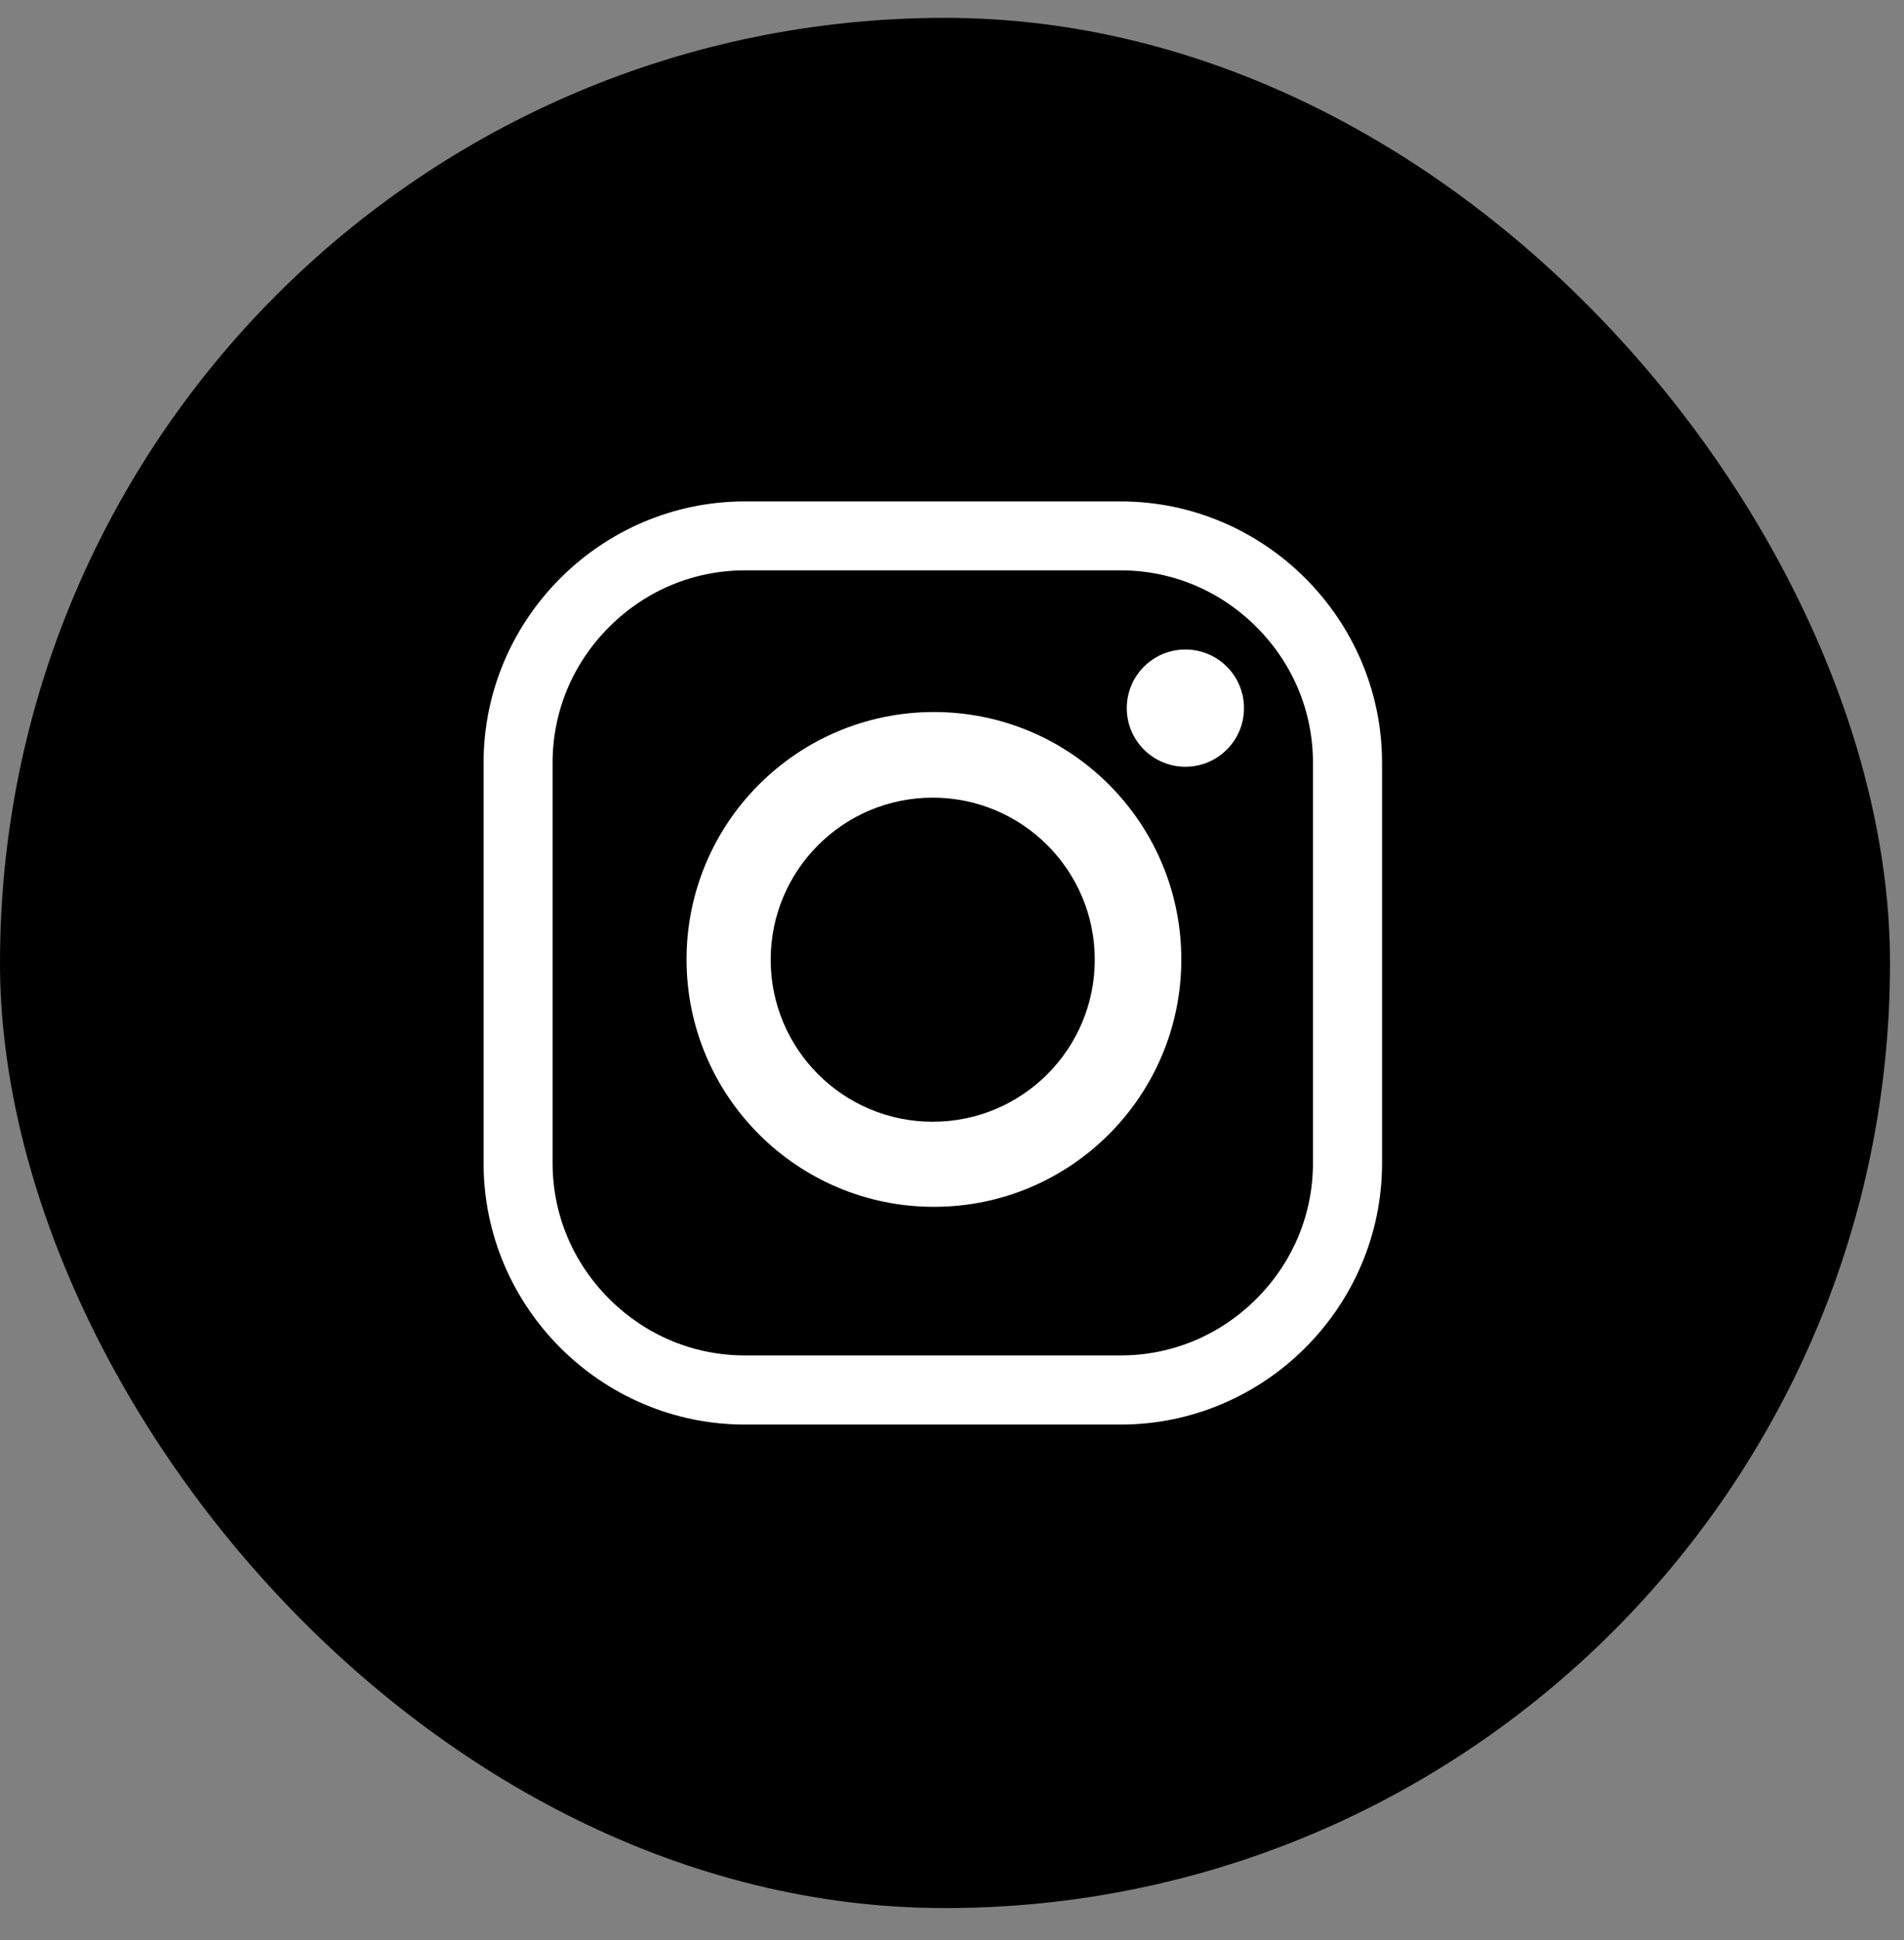
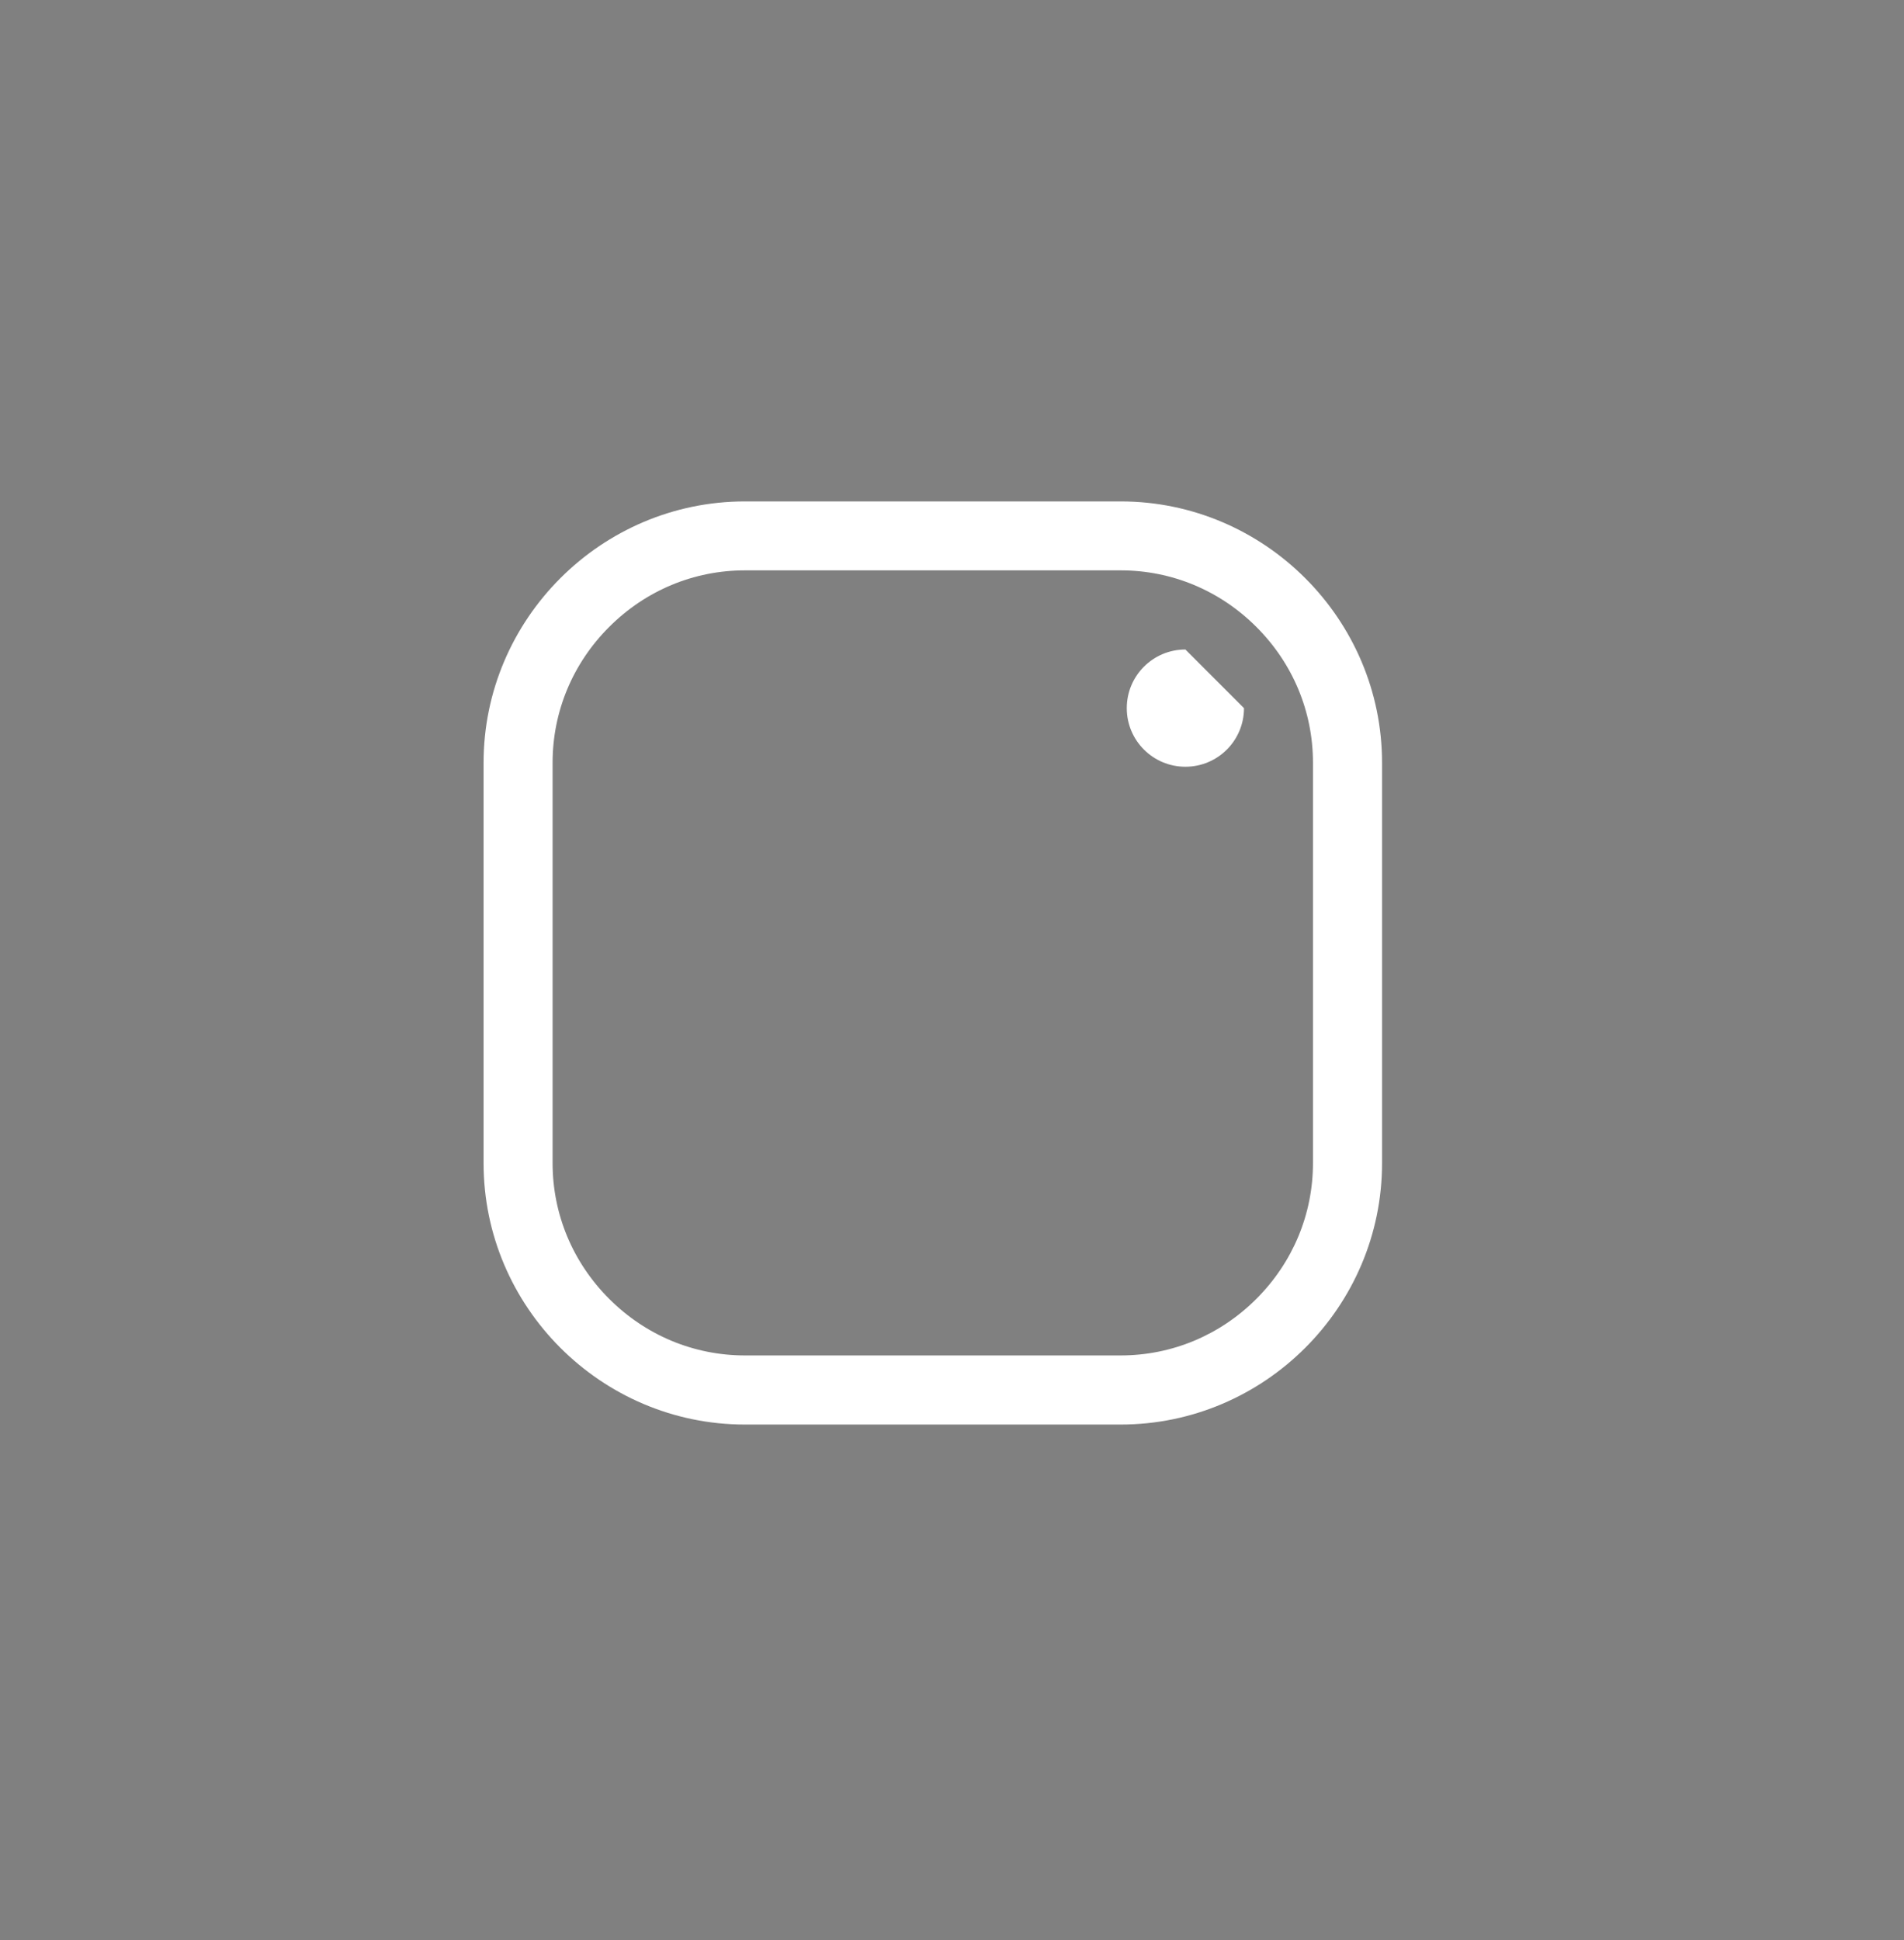
<svg xmlns="http://www.w3.org/2000/svg" width="53" height="54" viewBox="0 0 53 54" fill="none">
  <rect x="0" y="0" width="53" height="54" fill="#808080" stroke="none" />
-   <rect y="0.497" width="52.611" height="52.611" rx="26.305" fill="black" />
  <path d="M31.194 39.65H20.736C16.733 39.65 13.461 36.375 13.461 32.375V21.231C13.461 17.229 16.736 13.956 20.736 13.956H31.194C35.197 13.956 38.471 17.231 38.471 21.231V32.375C38.471 36.377 35.197 39.65 31.194 39.65ZM31.194 37.726C32.617 37.726 33.958 37.166 34.973 36.151C35.988 35.136 36.548 33.795 36.548 32.372V21.228C36.548 19.806 35.988 18.464 34.973 17.45C33.958 16.435 32.617 15.875 31.194 15.875H20.736C19.313 15.875 17.972 16.435 16.957 17.45C15.942 18.464 15.382 19.806 15.382 21.228V32.372C15.382 33.795 15.942 35.136 16.957 36.151C17.972 37.166 19.313 37.726 20.736 37.726H31.194Z" fill="white" />
-   <path d="M32.883 26.704C32.883 30.507 29.8 33.59 25.997 33.59C22.195 33.59 19.111 30.507 19.111 26.704C19.111 22.901 22.195 19.818 25.997 19.818C29.8 19.818 32.883 22.901 32.883 26.704ZM25.963 22.201C23.472 22.201 21.453 24.221 21.453 26.712C21.453 29.203 23.472 31.222 25.963 31.222C28.454 31.222 30.474 29.203 30.474 26.712C30.474 24.221 28.454 22.201 25.963 22.201Z" fill="white" />
-   <path d="M34.628 19.71C34.628 20.611 33.899 21.341 32.997 21.341C32.095 21.341 31.365 20.611 31.365 19.71C31.365 18.808 32.095 18.078 32.997 18.078C33.899 18.078 34.628 18.808 34.628 19.71Z" fill="white" />
+   <path d="M34.628 19.71C34.628 20.611 33.899 21.341 32.997 21.341C32.095 21.341 31.365 20.611 31.365 19.71C31.365 18.808 32.095 18.078 32.997 18.078Z" fill="white" />
</svg>